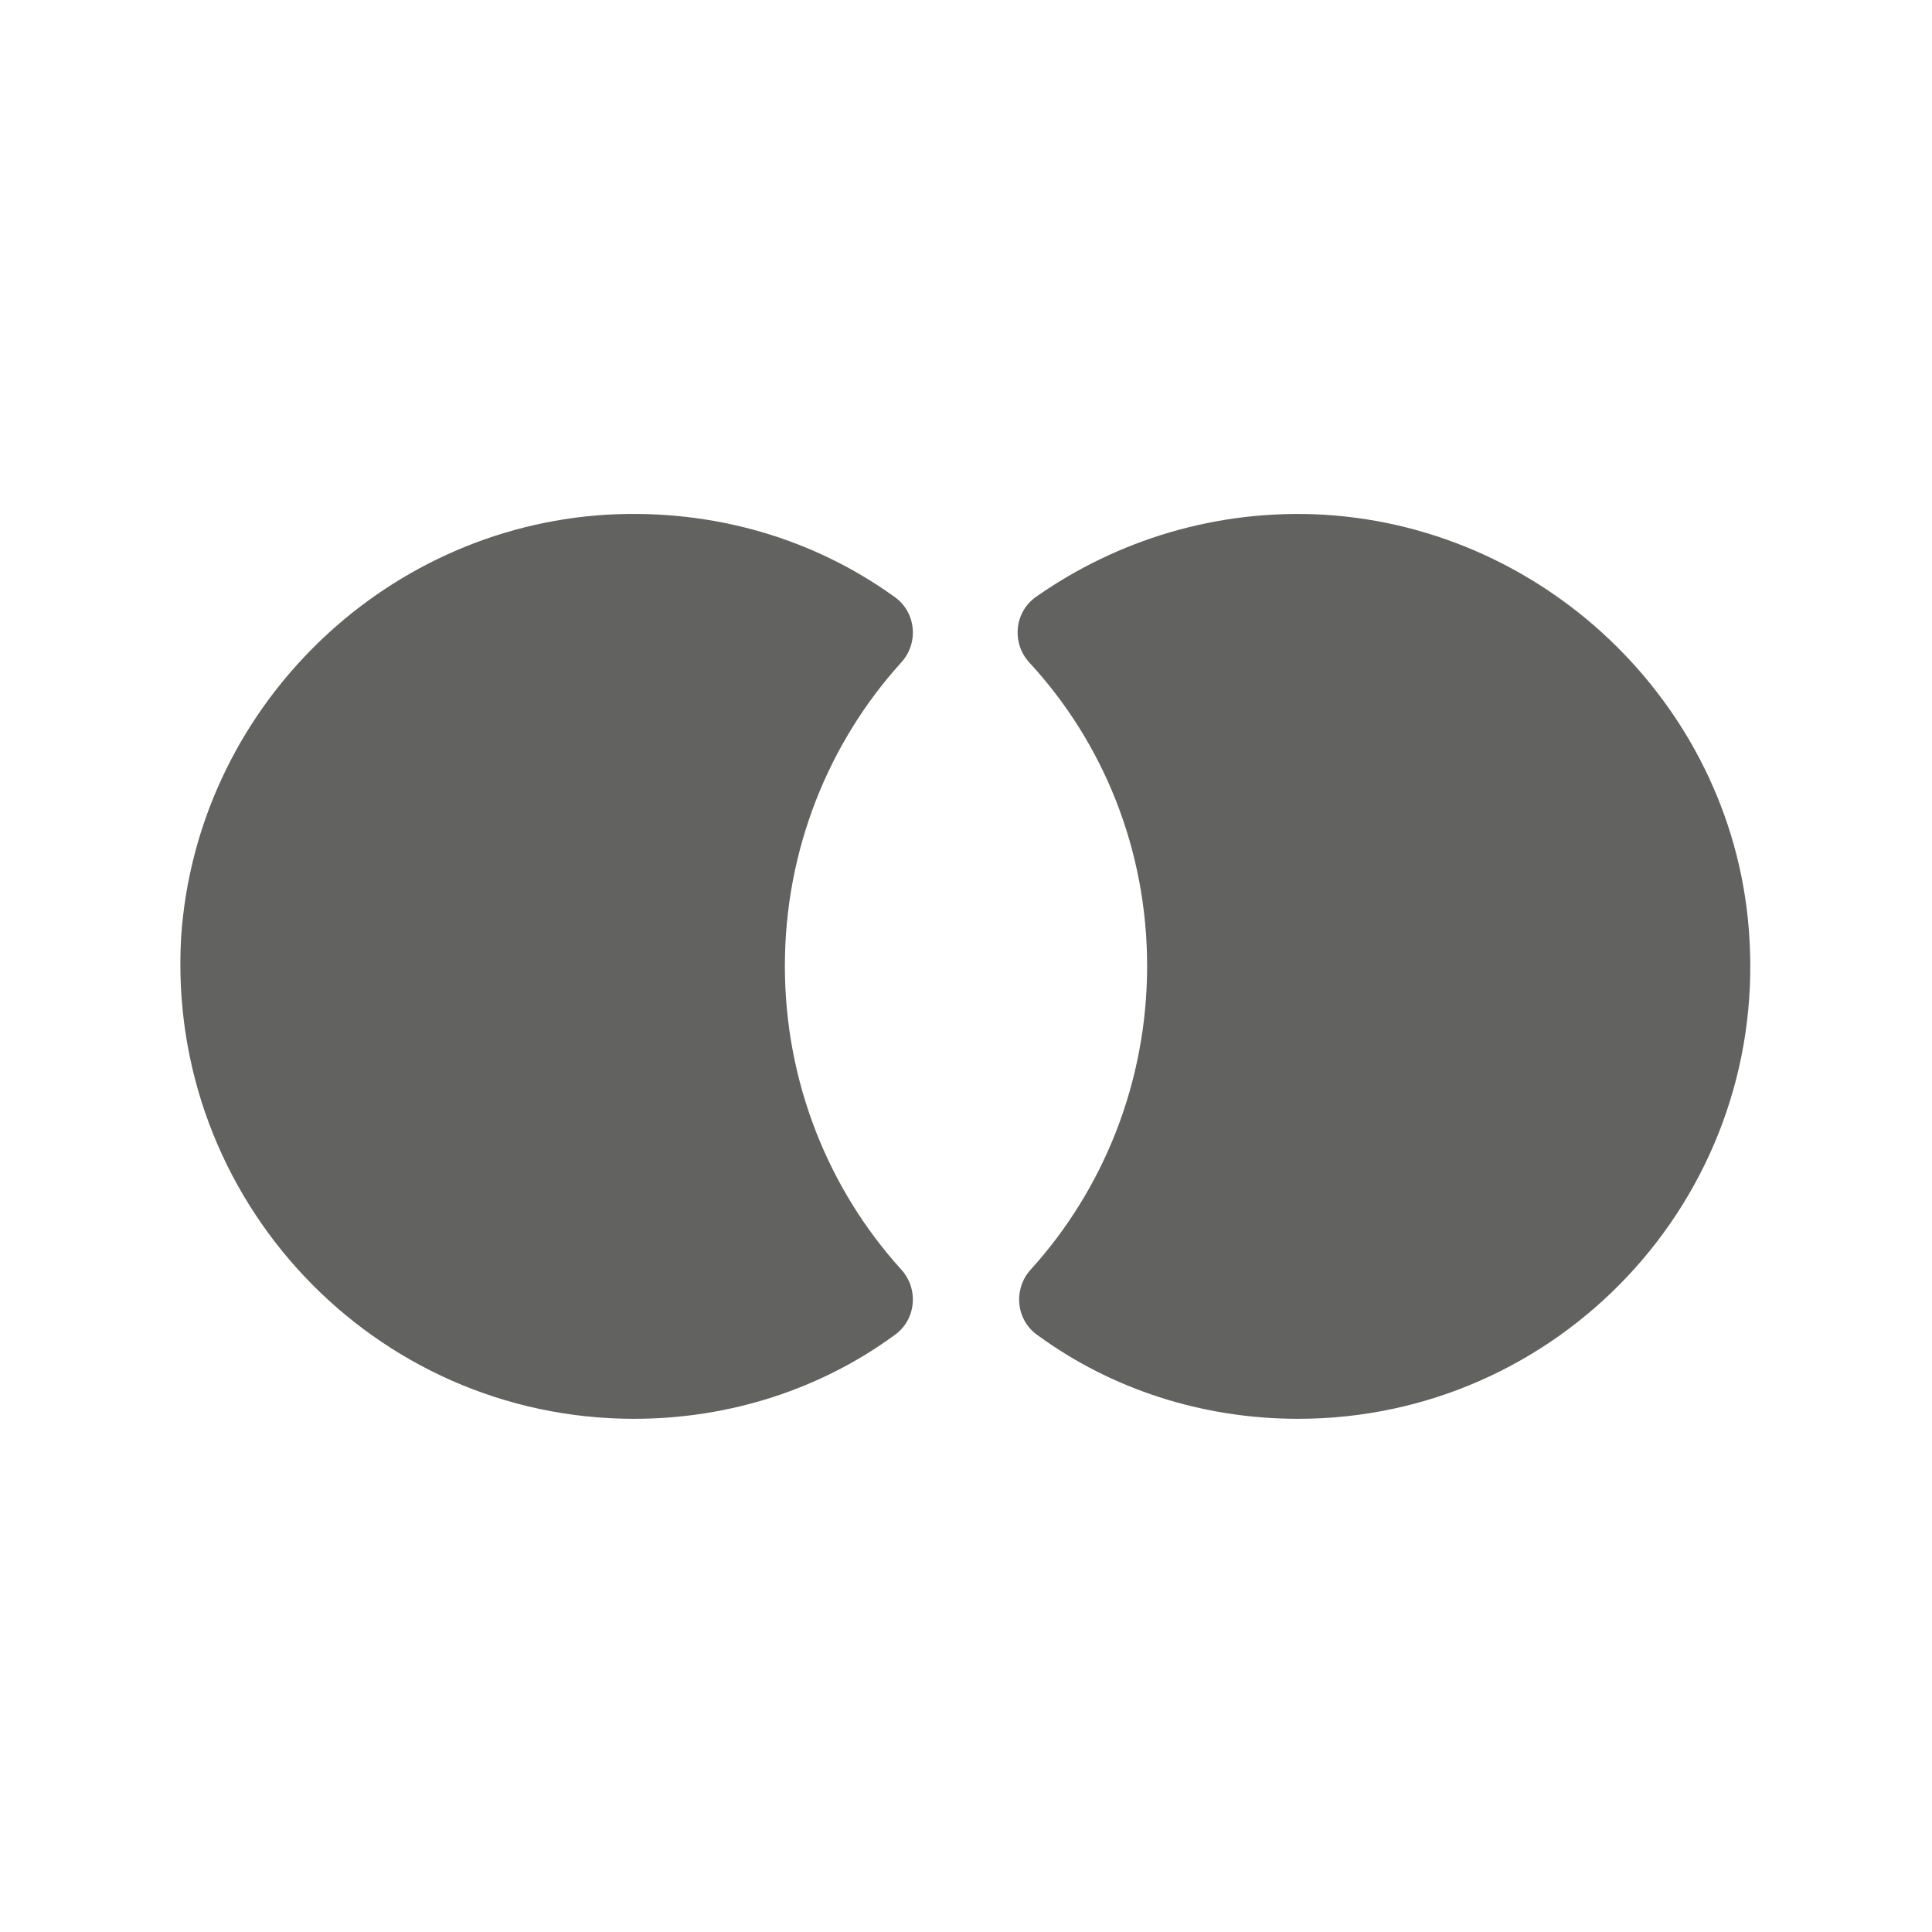
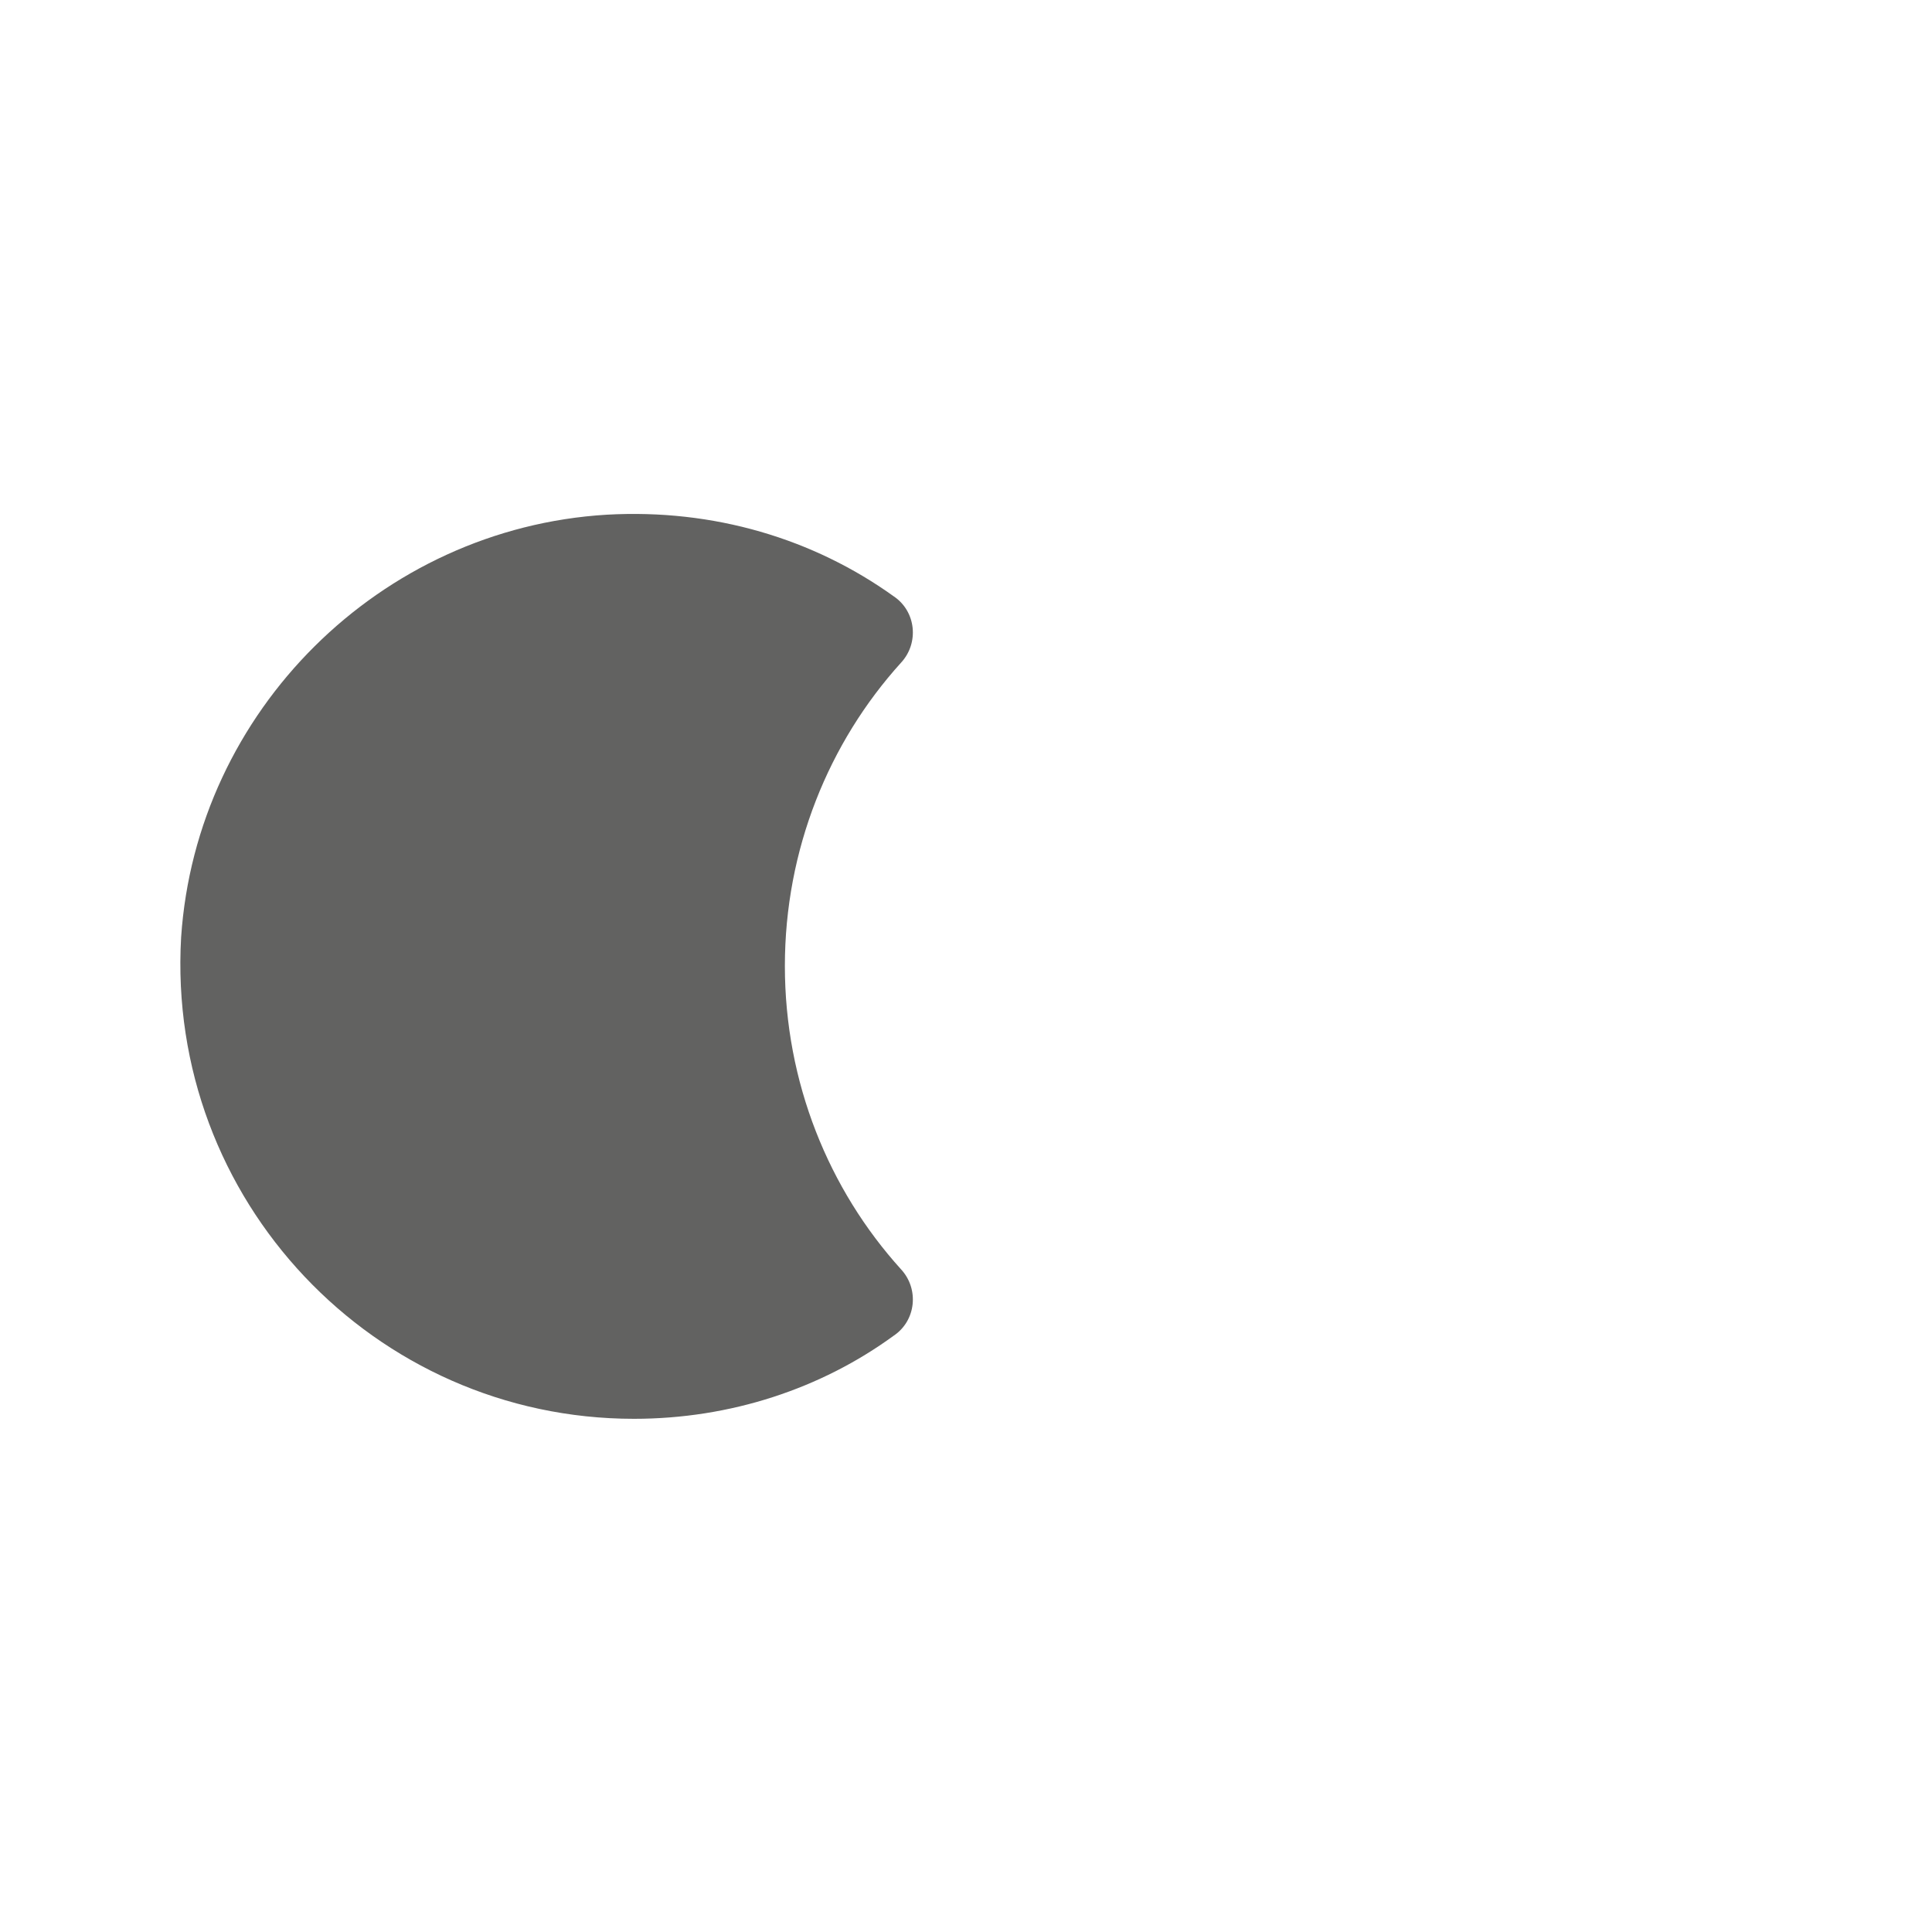
<svg xmlns="http://www.w3.org/2000/svg" id="Layer_1" viewBox="0 0 128 128">
  <defs>
    <style>      .st0 {        fill: #626261;      }    </style>
  </defs>
  <path class="st0" d="M42,94c6.4,0,12.4-2,17.2-5.5,1.5-1,1.7-3.1.5-4.4-4.8-5.3-7.7-12.4-7.7-20.1s2.9-14.8,7.7-20.1c1.2-1.3,1-3.4-.5-4.4-5.3-3.8-11.9-5.8-19-5.4-15,.9-27.2,13-28.2,28-1,17.4,12.8,31.9,30,31.9Z" />
-   <path class="st0" d="M115.9,62.1c-.9-15-13.2-27.1-28.2-28-7.1-.4-13.7,1.7-19,5.4-1.5,1-1.7,3.1-.5,4.4,4.9,5.3,7.8,12.4,7.8,20.1s-2.9,14.8-7.7,20.1c-1.2,1.3-1,3.4.5,4.4,4.8,3.5,10.8,5.5,17.2,5.5,17.2,0,31-14.5,29.9-31.9Z" />
</svg>